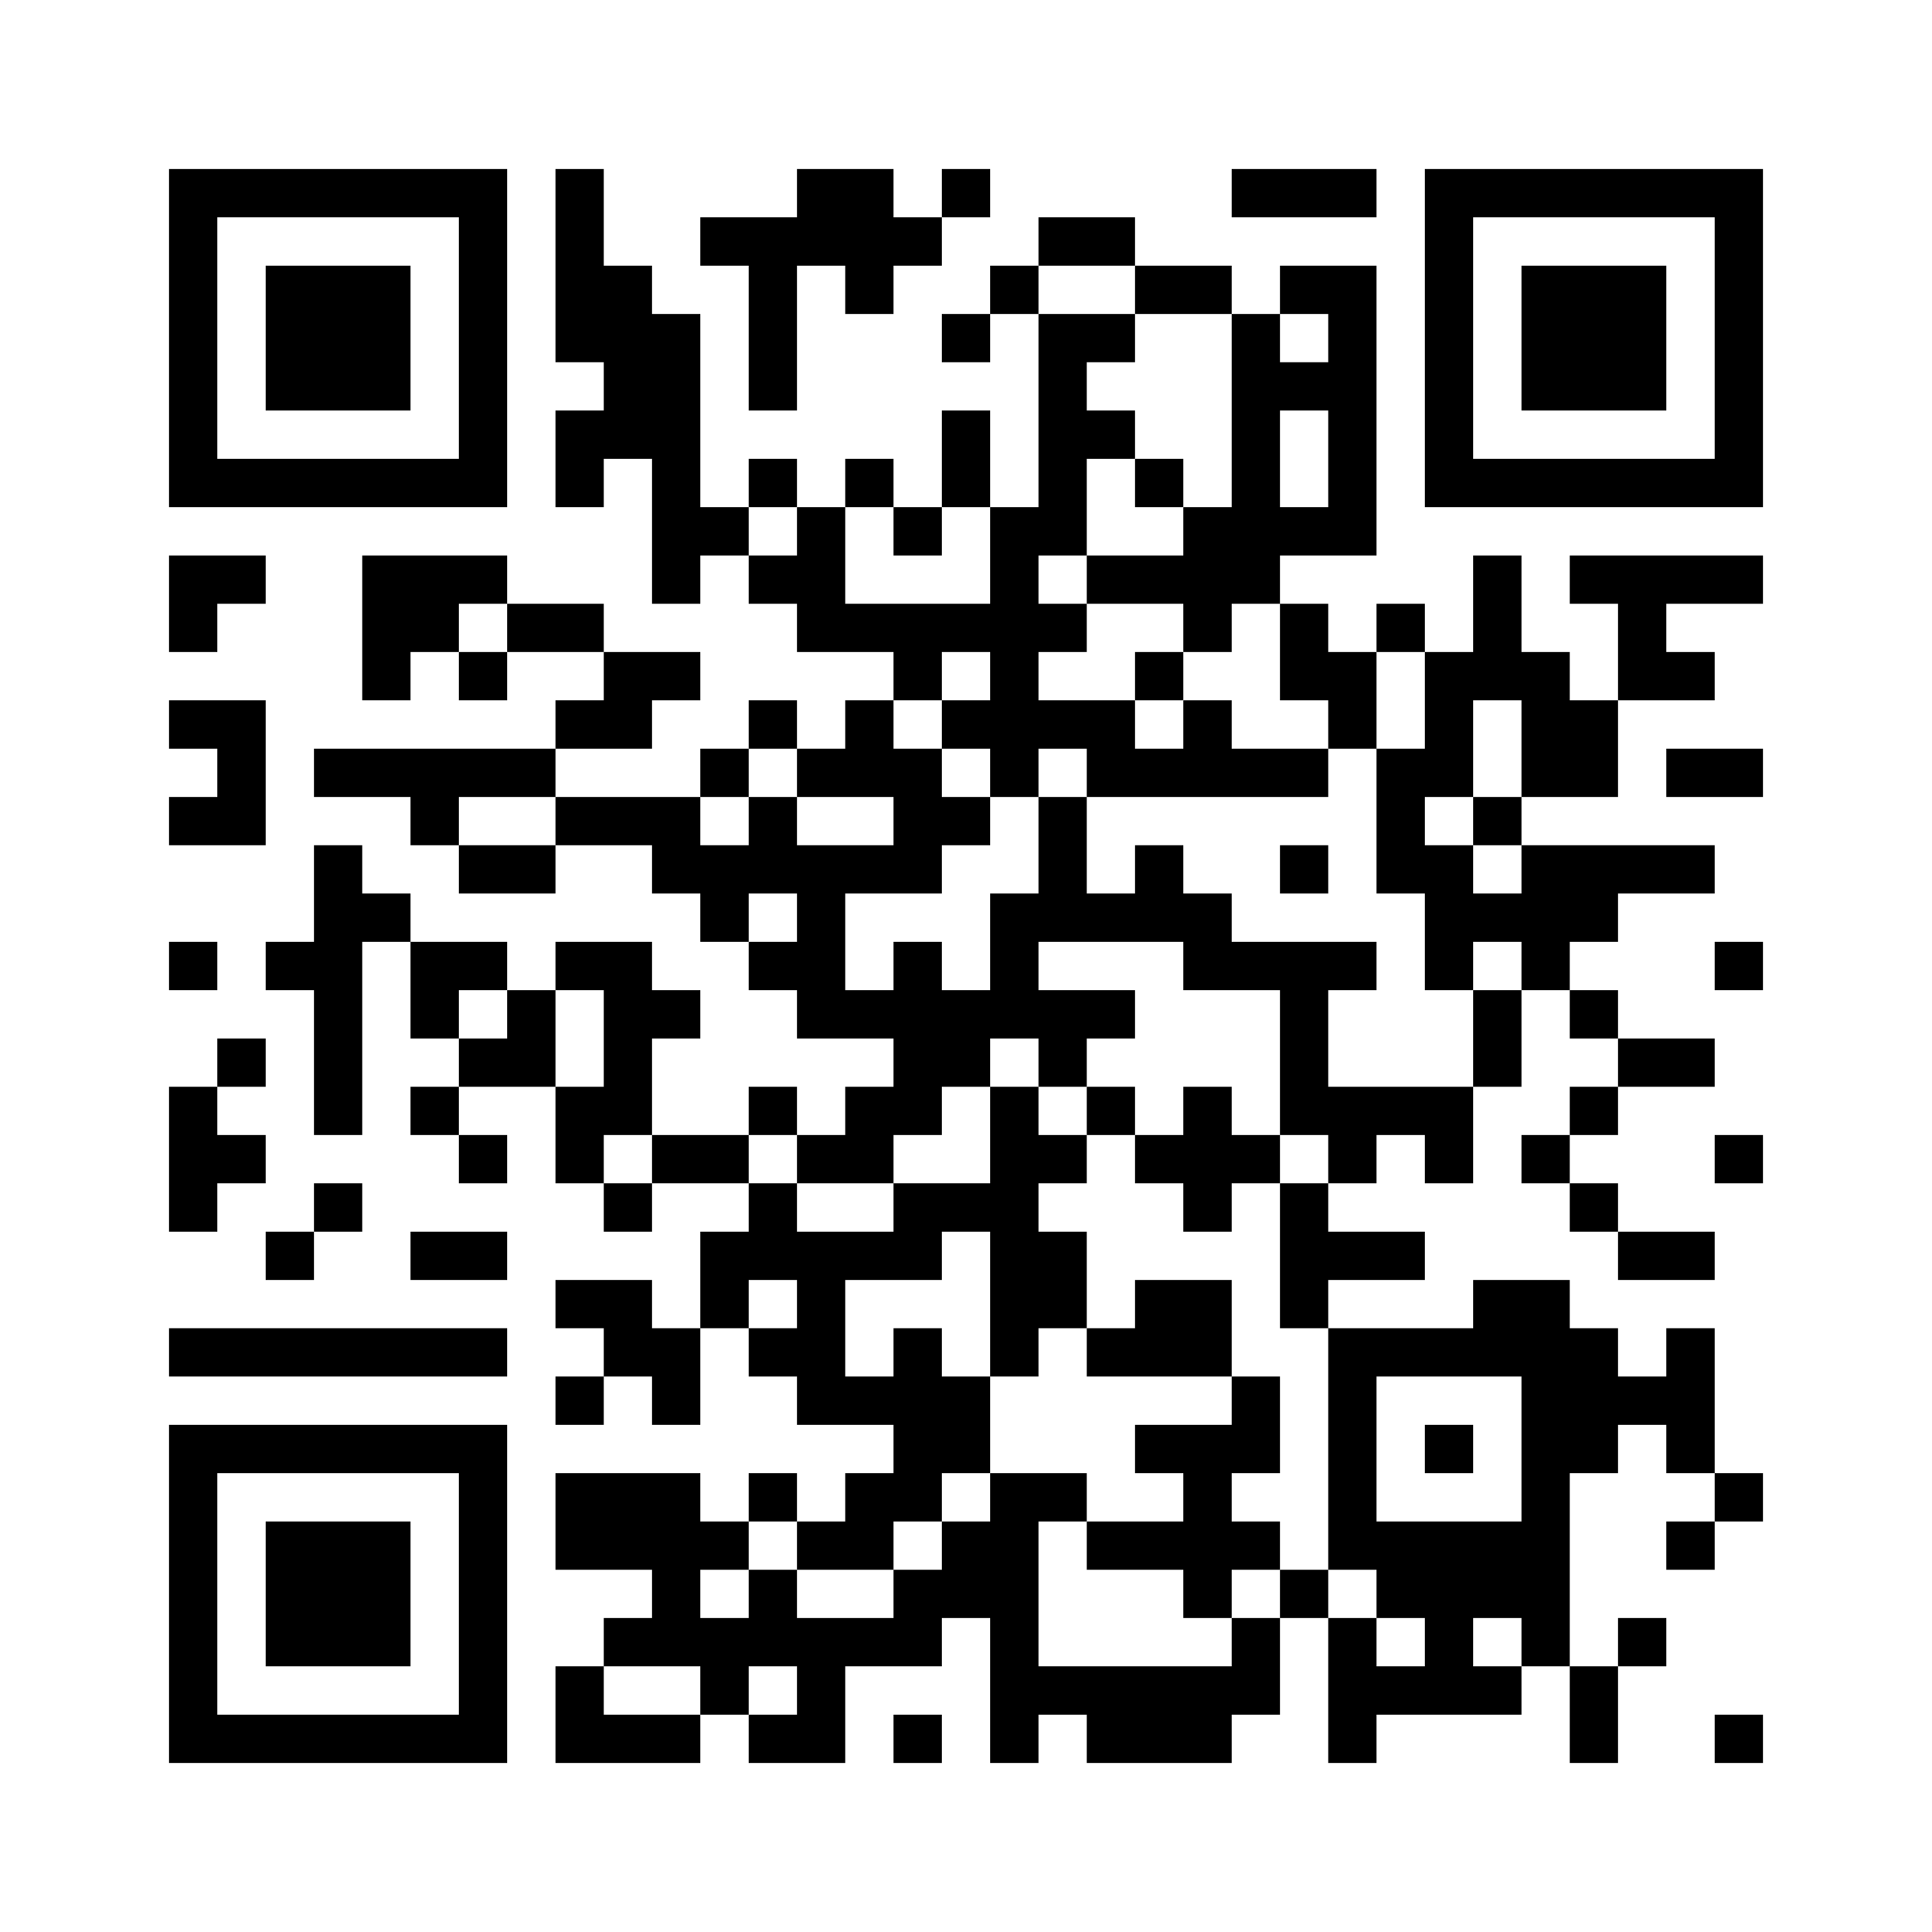
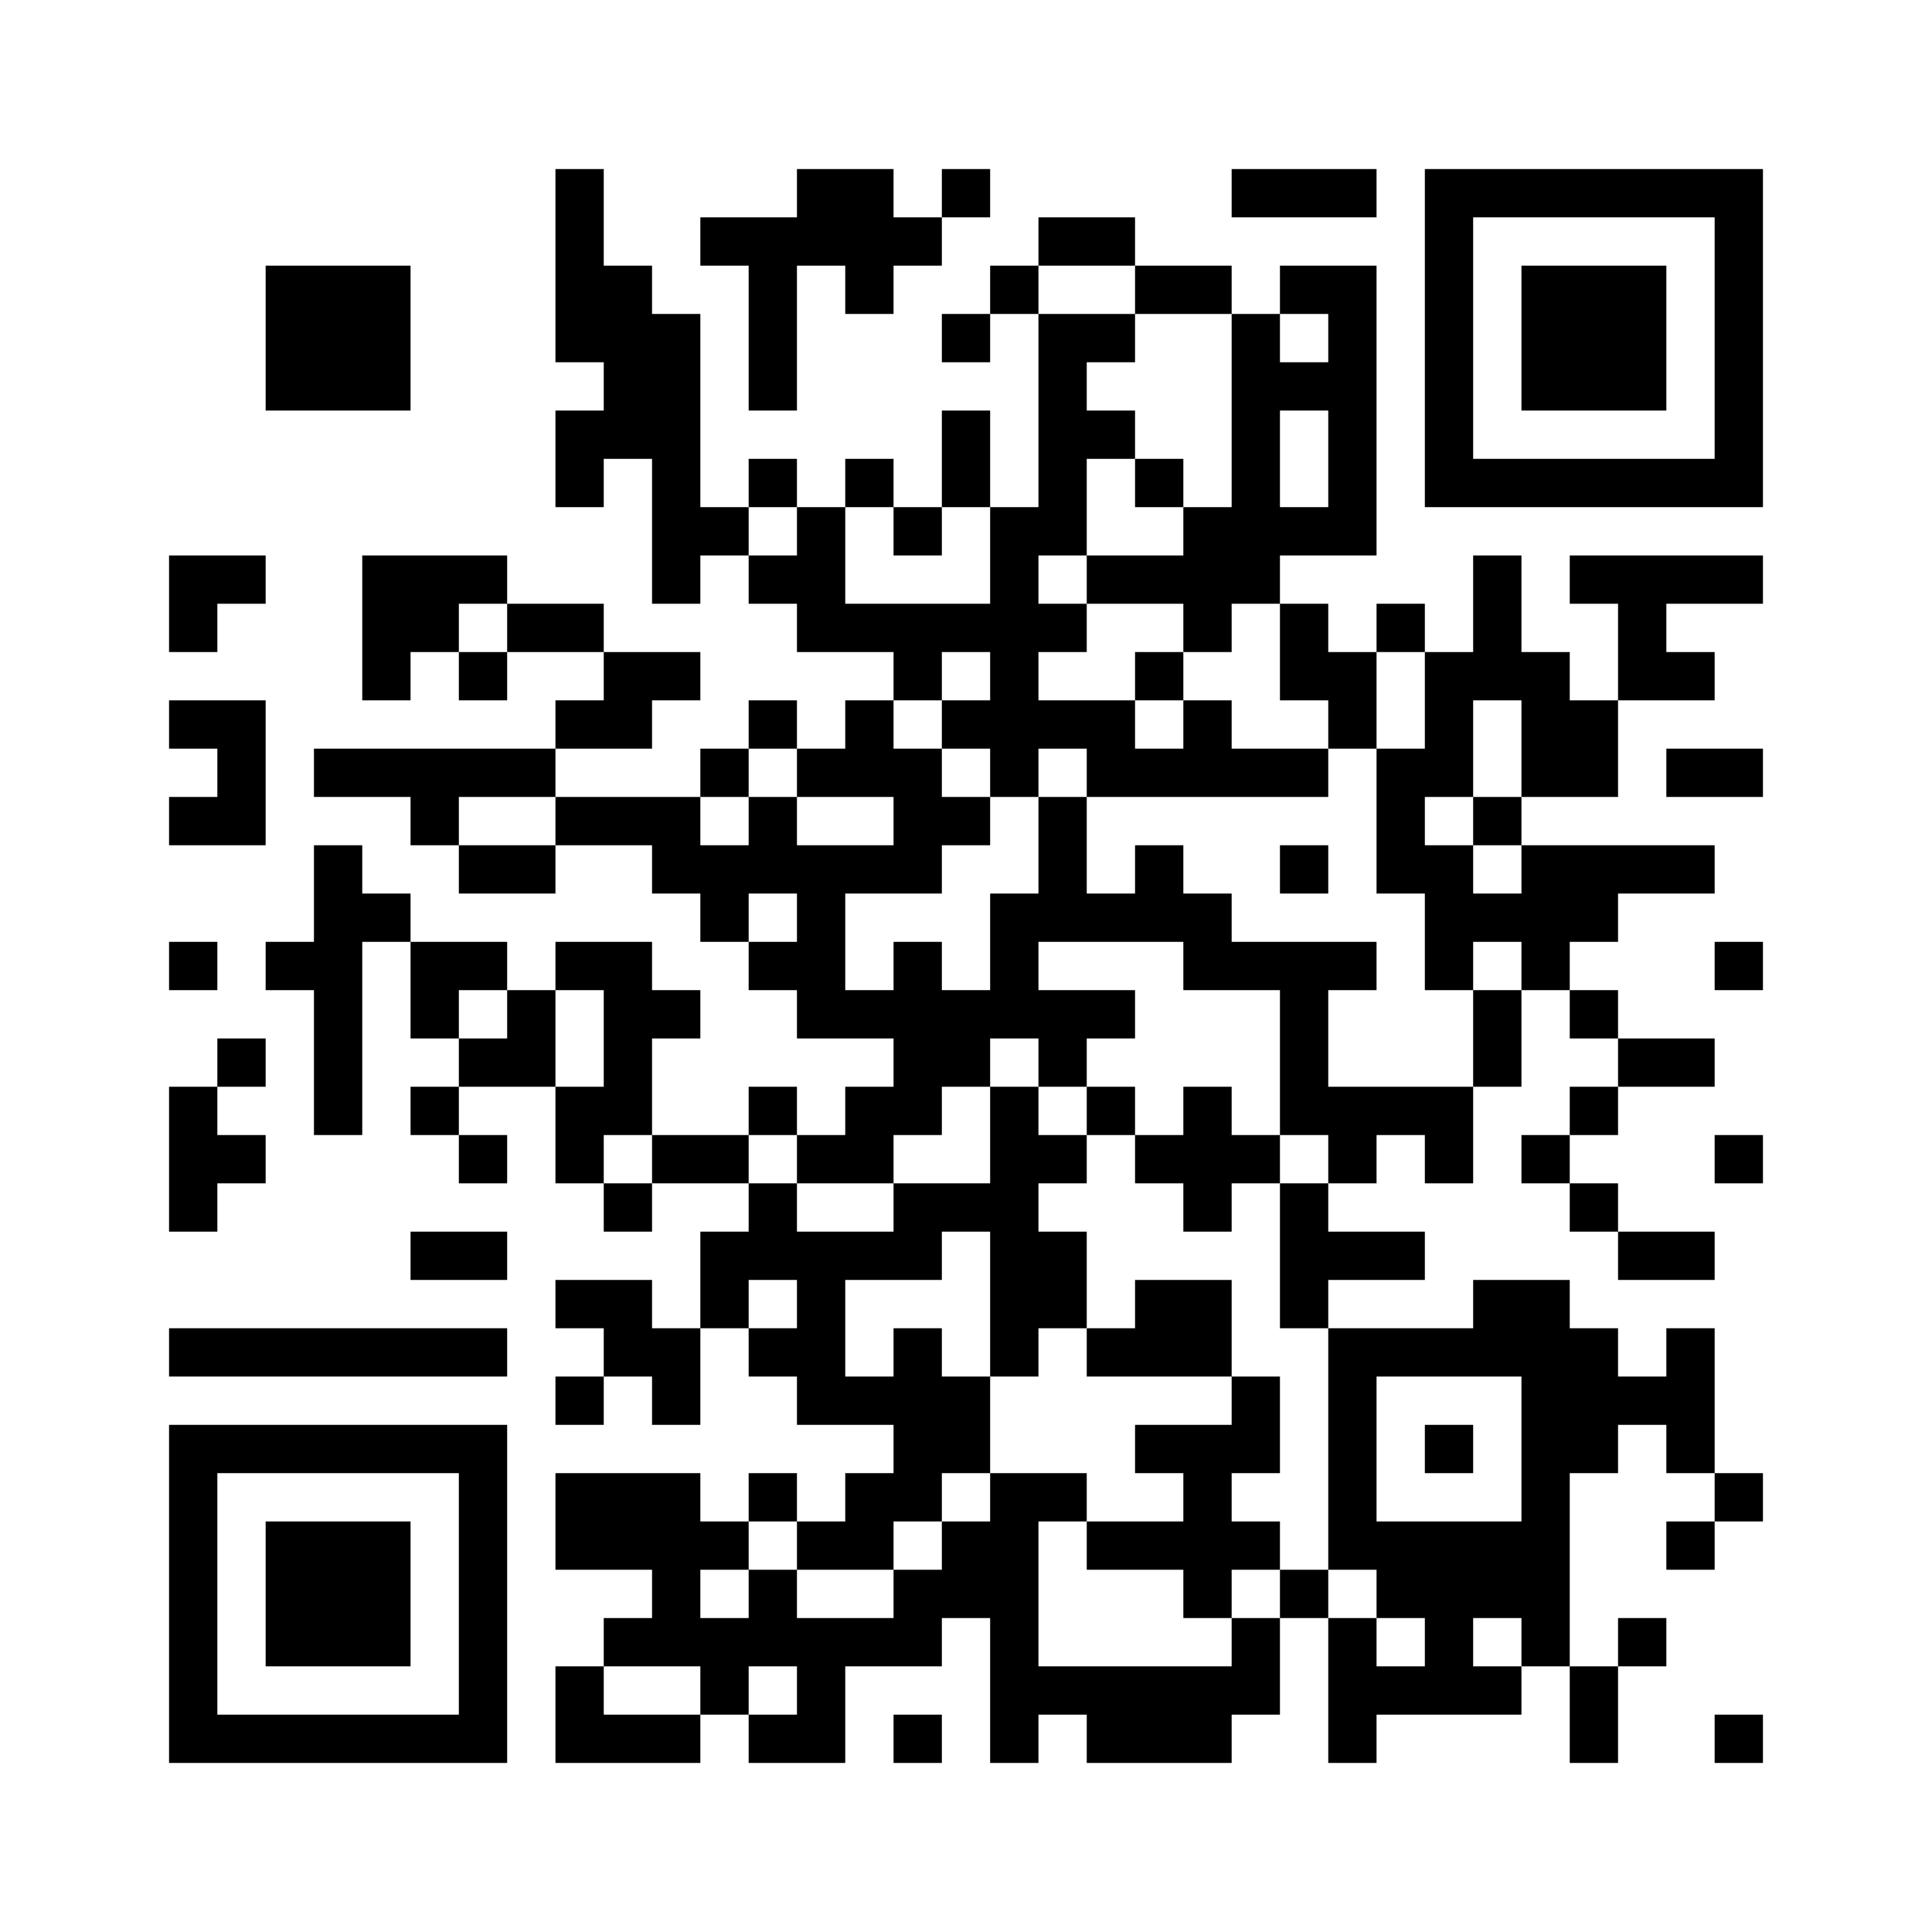
<svg xmlns="http://www.w3.org/2000/svg" version="1.0" width="320pt" height="320pt" viewBox="0 0 320 320" preserveAspectRatio="xMidYMid meet">
  <g>
    <rect x="0" y="0" width="320" height="320" fill="#ffffff" />
    <g transform="translate(0,320) scale(0.05,-0.05)" fill="#000000" stroke="none">
-       <path d="M560 5280 l0 -560 560 0 560 0 0 560 0 560 -560 0 -560 0 0 -560z m960 0 l0 -400 -400 0 -400 0 0 400 0 400 400 0 400 0 0 -400z" />
      <path d="M880 5280 l0 -240 240 0 240 0 0 240 0 240 -240 0 -240 0 0 -240z" />
      <path d="M1840 5520 l0 -320 80 0 80 0 0 -80 0 -80 -80 0 -80 0 0 -160 0 -160 80 0 80 0 0 80 0 80 80 0 80 0 0 -240 0 -240 80 0 80 0 0 80 0 80 80 0 80 0 0 -80 0 -80 80 0 80 0 0 -80 0 -80 160 0 160 0 0 -80 0 -80 -80 0 -80 0 0 -80 0 -80 -80 0 -80 0 0 80 0 80 -80 0 -80 0 0 -80 0 -80 -80 0 -80 0 0 -80 0 -80 -240 0 -240 0 0 80 0 80 160 0 160 0 0 80 0 80 80 0 80 0 0 80 0 80 -160 0 -160 0 0 80 0 80 -160 0 -160 0 0 80 0 80 -240 0 -240 0 0 -240 0 -240 80 0 80 0 0 80 0 80 80 0 80 0 0 -80 0 -80 80 0 80 0 0 80 0 80 160 0 160 0 0 -80 0 -80 -80 0 -80 0 0 -80 0 -80 -400 0 -400 0 0 -80 0 -80 160 0 160 0 0 -80 0 -80 80 0 80 0 0 -80 0 -80 160 0 160 0 0 80 0 80 160 0 160 0 0 -80 0 -80 80 0 80 0 0 -80 0 -80 80 0 80 0 0 -80 0 -80 80 0 80 0 0 -80 0 -80 160 0 160 0 0 -80 0 -80 -80 0 -80 0 0 -80 0 -80 -80 0 -80 0 0 80 0 80 -80 0 -80 0 0 -80 0 -80 -160 0 -160 0 0 160 0 160 80 0 80 0 0 80 0 80 -80 0 -80 0 0 80 0 80 -160 0 -160 0 0 -80 0 -80 -80 0 -80 0 0 80 0 80 -160 0 -160 0 0 80 0 80 -80 0 -80 0 0 80 0 80 -80 0 -80 0 0 -160 0 -160 -80 0 -80 0 0 -80 0 -80 80 0 80 0 0 -240 0 -240 80 0 80 0 0 320 0 320 80 0 80 0 0 -160 0 -160 80 0 80 0 0 -80 0 -80 -80 0 -80 0 0 -80 0 -80 80 0 80 0 0 -80 0 -80 80 0 80 0 0 80 0 80 -80 0 -80 0 0 80 0 80 160 0 160 0 0 -160 0 -160 80 0 80 0 0 -80 0 -80 80 0 80 0 0 80 0 80 160 0 160 0 0 -80 0 -80 -80 0 -80 0 0 -160 0 -160 -80 0 -80 0 0 80 0 80 -160 0 -160 0 0 -80 0 -80 80 0 80 0 0 -80 0 -80 -80 0 -80 0 0 -80 0 -80 80 0 80 0 0 80 0 80 80 0 80 0 0 -80 0 -80 80 0 80 0 0 160 0 160 80 0 80 0 0 -80 0 -80 80 0 80 0 0 -80 0 -80 160 0 160 0 0 -80 0 -80 -80 0 -80 0 0 -80 0 -80 -80 0 -80 0 0 80 0 80 -80 0 -80 0 0 -80 0 -80 -80 0 -80 0 0 80 0 80 -240 0 -240 0 0 -160 0 -160 160 0 160 0 0 -80 0 -80 -80 0 -80 0 0 -80 0 -80 -80 0 -80 0 0 -160 0 -160 240 0 240 0 0 80 0 80 80 0 80 0 0 -80 0 -80 160 0 160 0 0 160 0 160 160 0 160 0 0 80 0 80 80 0 80 0 0 -240 0 -240 80 0 80 0 0 80 0 80 80 0 80 0 0 -80 0 -80 240 0 240 0 0 80 0 80 80 0 80 0 0 160 0 160 80 0 80 0 0 -240 0 -240 80 0 80 0 0 80 0 80 240 0 240 0 0 80 0 80 80 0 80 0 0 -160 0 -160 80 0 80 0 0 160 0 160 80 0 80 0 0 80 0 80 -80 0 -80 0 0 -80 0 -80 -80 0 -80 0 0 320 0 320 80 0 80 0 0 80 0 80 80 0 80 0 0 -80 0 -80 80 0 80 0 0 -80 0 -80 -80 0 -80 0 0 -80 0 -80 80 0 80 0 0 80 0 80 80 0 80 0 0 80 0 80 -80 0 -80 0 0 240 0 240 -80 0 -80 0 0 -80 0 -80 -80 0 -80 0 0 80 0 80 -80 0 -80 0 0 80 0 80 -160 0 -160 0 0 -80 0 -80 -240 0 -240 0 0 80 0 80 160 0 160 0 0 80 0 80 -160 0 -160 0 0 80 0 80 80 0 80 0 0 80 0 80 80 0 80 0 0 -80 0 -80 80 0 80 0 0 160 0 160 80 0 80 0 0 160 0 160 80 0 80 0 0 -80 0 -80 80 0 80 0 0 -80 0 -80 -80 0 -80 0 0 -80 0 -80 -80 0 -80 0 0 -80 0 -80 80 0 80 0 0 -80 0 -80 80 0 80 0 0 -80 0 -80 160 0 160 0 0 80 0 80 -160 0 -160 0 0 80 0 80 -80 0 -80 0 0 80 0 80 80 0 80 0 0 80 0 80 160 0 160 0 0 80 0 80 -160 0 -160 0 0 80 0 80 -80 0 -80 0 0 80 0 80 80 0 80 0 0 80 0 80 160 0 160 0 0 80 0 80 -320 0 -320 0 0 80 0 80 160 0 160 0 0 160 0 160 160 0 160 0 0 80 0 80 -80 0 -80 0 0 80 0 80 160 0 160 0 0 80 0 80 -320 0 -320 0 0 -80 0 -80 80 0 80 0 0 -160 0 -160 -80 0 -80 0 0 80 0 80 -80 0 -80 0 0 160 0 160 -80 0 -80 0 0 -160 0 -160 -80 0 -80 0 0 80 0 80 -80 0 -80 0 0 -80 0 -80 -80 0 -80 0 0 80 0 80 -80 0 -80 0 0 80 0 80 160 0 160 0 0 480 0 480 -160 0 -160 0 0 -80 0 -80 -80 0 -80 0 0 80 0 80 -160 0 -160 0 0 80 0 80 -160 0 -160 0 0 -80 0 -80 -80 0 -80 0 0 -80 0 -80 -80 0 -80 0 0 -80 0 -80 80 0 80 0 0 80 0 80 80 0 80 0 0 -320 0 -320 -80 0 -80 0 0 160 0 160 -80 0 -80 0 0 -160 0 -160 -80 0 -80 0 0 80 0 80 -80 0 -80 0 0 -80 0 -80 -80 0 -80 0 0 80 0 80 -80 0 -80 0 0 -80 0 -80 -80 0 -80 0 0 320 0 320 -80 0 -80 0 0 80 0 80 -80 0 -80 0 0 160 0 160 -80 0 -80 0 0 -320z m1920 -80 l0 -80 160 0 160 0 0 -320 0 -320 -80 0 -80 0 0 -80 0 -80 -160 0 -160 0 0 -80 0 -80 160 0 160 0 0 -80 0 -80 80 0 80 0 0 80 0 80 80 0 80 0 0 -160 0 -160 80 0 80 0 0 -80 0 -80 80 0 80 0 0 160 0 160 80 0 80 0 0 -160 0 -160 -80 0 -80 0 0 -240 0 -240 80 0 80 0 0 -160 0 -160 80 0 80 0 0 80 0 80 80 0 80 0 0 -80 0 -80 -80 0 -80 0 0 -160 0 -160 -240 0 -240 0 0 160 0 160 80 0 80 0 0 80 0 80 -240 0 -240 0 0 80 0 80 -80 0 -80 0 0 80 0 80 -80 0 -80 0 0 -80 0 -80 -80 0 -80 0 0 160 0 160 -80 0 -80 0 0 -160 0 -160 -80 0 -80 0 0 -160 0 -160 -80 0 -80 0 0 80 0 80 -80 0 -80 0 0 -80 0 -80 -80 0 -80 0 0 160 0 160 160 0 160 0 0 80 0 80 80 0 80 0 0 80 0 80 -80 0 -80 0 0 80 0 80 -80 0 -80 0 0 80 0 80 80 0 80 0 0 80 0 80 80 0 80 0 0 -80 0 -80 -80 0 -80 0 0 -80 0 -80 80 0 80 0 0 -80 0 -80 80 0 80 0 0 80 0 80 80 0 80 0 0 -80 0 -80 400 0 400 0 0 80 0 80 -160 0 -160 0 0 80 0 80 -80 0 -80 0 0 -80 0 -80 -80 0 -80 0 0 80 0 80 -160 0 -160 0 0 80 0 80 80 0 80 0 0 80 0 80 -80 0 -80 0 0 80 0 80 80 0 80 0 0 160 0 160 80 0 80 0 0 80 0 80 -80 0 -80 0 0 80 0 80 80 0 80 0 0 80 0 80 -160 0 -160 0 0 80 0 80 160 0 160 0 0 -80z m640 -160 l0 -80 -80 0 -80 0 0 80 0 80 80 0 80 0 0 -80z m0 -400 l0 -160 -80 0 -80 0 0 160 0 160 80 0 80 0 0 -160z m-1760 -240 l0 -80 -80 0 -80 0 0 80 0 80 80 0 80 0 0 -80z m320 0 l0 -80 80 0 80 0 0 80 0 80 80 0 80 0 0 -160 0 -160 -240 0 -240 0 0 160 0 160 80 0 80 0 0 -80z m-1280 -320 l0 -80 -80 0 -80 0 0 80 0 80 80 0 80 0 0 -80z m3360 -400 l0 -160 -80 0 -80 0 0 -80 0 -80 80 0 80 0 0 -80 0 -80 -80 0 -80 0 0 80 0 80 -80 0 -80 0 0 80 0 80 80 0 80 0 0 160 0 160 80 0 80 0 0 -160z m-2400 -80 l0 -80 160 0 160 0 0 -80 0 -80 -160 0 -160 0 0 80 0 80 -80 0 -80 0 0 -80 0 -80 -80 0 -80 0 0 80 0 80 80 0 80 0 0 80 0 80 80 0 80 0 0 -80z m-800 -160 l0 -80 -160 0 -160 0 0 80 0 80 160 0 160 0 0 -80z m800 -320 l0 -80 -80 0 -80 0 0 80 0 80 80 0 80 0 0 -80z m1280 -160 l0 -80 160 0 160 0 0 -240 0 -240 80 0 80 0 0 -80 0 -80 -80 0 -80 0 0 -240 0 -240 80 0 80 0 0 -400 0 -400 80 0 80 0 0 -80 0 -80 80 0 80 0 0 -80 0 -80 -80 0 -80 0 0 80 0 80 -80 0 -80 0 0 80 0 80 -80 0 -80 0 0 -80 0 -80 -80 0 -80 0 0 -80 0 -80 -320 0 -320 0 0 240 0 240 80 0 80 0 0 80 0 80 -160 0 -160 0 0 -80 0 -80 -80 0 -80 0 0 -80 0 -80 -80 0 -80 0 0 -80 0 -80 -160 0 -160 0 0 80 0 80 -80 0 -80 0 0 -80 0 -80 -80 0 -80 0 0 80 0 80 80 0 80 0 0 80 0 80 80 0 80 0 0 -80 0 -80 160 0 160 0 0 80 0 80 80 0 80 0 0 80 0 80 80 0 80 0 0 160 0 160 -80 0 -80 0 0 80 0 80 -80 0 -80 0 0 -80 0 -80 -80 0 -80 0 0 160 0 160 160 0 160 0 0 80 0 80 80 0 80 0 0 -240 0 -240 80 0 80 0 0 80 0 80 80 0 80 0 0 160 0 160 -80 0 -80 0 0 80 0 80 80 0 80 0 0 80 0 80 -80 0 -80 0 0 80 0 80 -80 0 -80 0 0 -160 0 -160 -160 0 -160 0 0 -80 0 -80 -160 0 -160 0 0 80 0 80 -80 0 -80 0 0 80 0 80 80 0 80 0 0 -80 0 -80 160 0 160 0 0 80 0 80 80 0 80 0 0 80 0 80 80 0 80 0 0 80 0 80 80 0 80 0 0 -80 0 -80 80 0 80 0 0 80 0 80 80 0 80 0 0 80 0 80 -160 0 -160 0 0 80 0 80 240 0 240 0 0 -80z m-2240 -160 l0 -80 -80 0 -80 0 0 80 0 80 80 0 80 0 0 -80z m320 -80 l0 -160 -80 0 -80 0 0 160 0 160 80 0 80 0 0 -160z m160 -400 l0 -80 -80 0 -80 0 0 80 0 80 80 0 80 0 0 -80z m480 -480 l0 -80 -80 0 -80 0 0 80 0 80 80 0 80 0 0 -80z m2400 -480 l0 -240 -240 0 -240 0 0 240 0 240 240 0 240 0 0 -240z m0 -640 l0 -80 -80 0 -80 0 0 80 0 80 80 0 80 0 0 -80z m-2720 -160 l0 -80 -160 0 -160 0 0 80 0 80 160 0 160 0 0 -80z m320 0 l0 -80 -80 0 -80 0 0 80 0 80 80 0 80 0 0 -80z" />
      <path d="M3760 4800 l0 -80 80 0 80 0 0 80 0 80 -80 0 -80 0 0 -80z" />
      <path d="M3760 4160 l0 -80 80 0 80 0 0 80 0 80 -80 0 -80 0 0 -80z" />
      <path d="M4240 3520 l0 -80 80 0 80 0 0 80 0 80 -80 0 -80 0 0 -80z" />
      <path d="M3600 2720 l0 -80 80 0 80 0 0 -80 0 -80 80 0 80 0 0 -80 0 -80 80 0 80 0 0 80 0 80 80 0 80 0 0 80 0 80 -80 0 -80 0 0 80 0 80 -80 0 -80 0 0 -80 0 -80 -80 0 -80 0 0 80 0 80 -80 0 -80 0 0 -80z" />
      <path d="M3760 2080 l0 -80 -80 0 -80 0 0 -80 0 -80 240 0 240 0 0 -80 0 -80 -160 0 -160 0 0 -80 0 -80 80 0 80 0 0 -80 0 -80 -160 0 -160 0 0 -80 0 -80 160 0 160 0 0 -80 0 -80 80 0 80 0 0 80 0 80 80 0 80 0 0 80 0 80 -80 0 -80 0 0 80 0 80 80 0 80 0 0 160 0 160 -80 0 -80 0 0 160 0 160 -160 0 -160 0 0 -80z" />
      <path d="M4720 1600 l0 -80 80 0 80 0 0 80 0 80 -80 0 -80 0 0 -80z" />
-       <path d="M2640 5760 l0 -80 -160 0 -160 0 0 -80 0 -80 80 0 80 0 0 -240 0 -240 80 0 80 0 0 240 0 240 80 0 80 0 0 -80 0 -80 80 0 80 0 0 80 0 80 80 0 80 0 0 80 0 80 80 0 80 0 0 80 0 80 -80 0 -80 0 0 -80 0 -80 -80 0 -80 0 0 80 0 80 -160 0 -160 0 0 -80z" />
+       <path d="M2640 5760 l0 -80 -160 0 -160 0 0 -80 0 -80 80 0 80 0 0 -240 0 -240 80 0 80 0 0 240 0 240 80 0 80 0 0 -80 0 -80 80 0 80 0 0 80 0 80 80 0 80 0 0 80 0 80 80 0 80 0 0 80 0 80 -80 0 -80 0 0 -80 0 -80 -80 0 -80 0 0 80 0 80 -160 0 -160 0 0 -80" />
      <path d="M4080 5760 l0 -80 240 0 240 0 0 80 0 80 -240 0 -240 0 0 -80z" />
      <path d="M4720 5280 l0 -560 560 0 560 0 0 560 0 560 -560 0 -560 0 0 -560z m960 0 l0 -400 -400 0 -400 0 0 400 0 400 400 0 400 0 0 -400z" />
      <path d="M5040 5280 l0 -240 240 0 240 0 0 240 0 240 -240 0 -240 0 0 -240z" />
      <path d="M560 4400 l0 -160 80 0 80 0 0 80 0 80 80 0 80 0 0 80 0 80 -160 0 -160 0 0 -160z" />
      <path d="M560 4000 l0 -80 80 0 80 0 0 -80 0 -80 -80 0 -80 0 0 -80 0 -80 160 0 160 0 0 240 0 240 -160 0 -160 0 0 -80z" />
      <path d="M5520 3840 l0 -80 160 0 160 0 0 80 0 80 -160 0 -160 0 0 -80z" />
      <path d="M560 3200 l0 -80 80 0 80 0 0 80 0 80 -80 0 -80 0 0 -80z" />
      <path d="M5680 3200 l0 -80 80 0 80 0 0 80 0 80 -80 0 -80 0 0 -80z" />
      <path d="M720 2880 l0 -80 -80 0 -80 0 0 -240 0 -240 80 0 80 0 0 80 0 80 80 0 80 0 0 80 0 80 -80 0 -80 0 0 80 0 80 80 0 80 0 0 80 0 80 -80 0 -80 0 0 -80z" />
      <path d="M5680 2560 l0 -80 80 0 80 0 0 80 0 80 -80 0 -80 0 0 -80z" />
-       <path d="M1040 2400 l0 -80 -80 0 -80 0 0 -80 0 -80 80 0 80 0 0 80 0 80 80 0 80 0 0 80 0 80 -80 0 -80 0 0 -80z" />
      <path d="M1360 2240 l0 -80 160 0 160 0 0 80 0 80 -160 0 -160 0 0 -80z" />
      <path d="M560 1920 l0 -80 560 0 560 0 0 80 0 80 -560 0 -560 0 0 -80z" />
      <path d="M560 1120 l0 -560 560 0 560 0 0 560 0 560 -560 0 -560 0 0 -560z m960 0 l0 -400 -400 0 -400 0 0 400 0 400 400 0 400 0 0 -400z" />
      <path d="M880 1120 l0 -240 240 0 240 0 0 240 0 240 -240 0 -240 0 0 -240z" />
      <path d="M2960 640 l0 -80 80 0 80 0 0 80 0 80 -80 0 -80 0 0 -80z" />
      <path d="M5680 640 l0 -80 80 0 80 0 0 80 0 80 -80 0 -80 0 0 -80z" />
    </g>
  </g>
</svg>